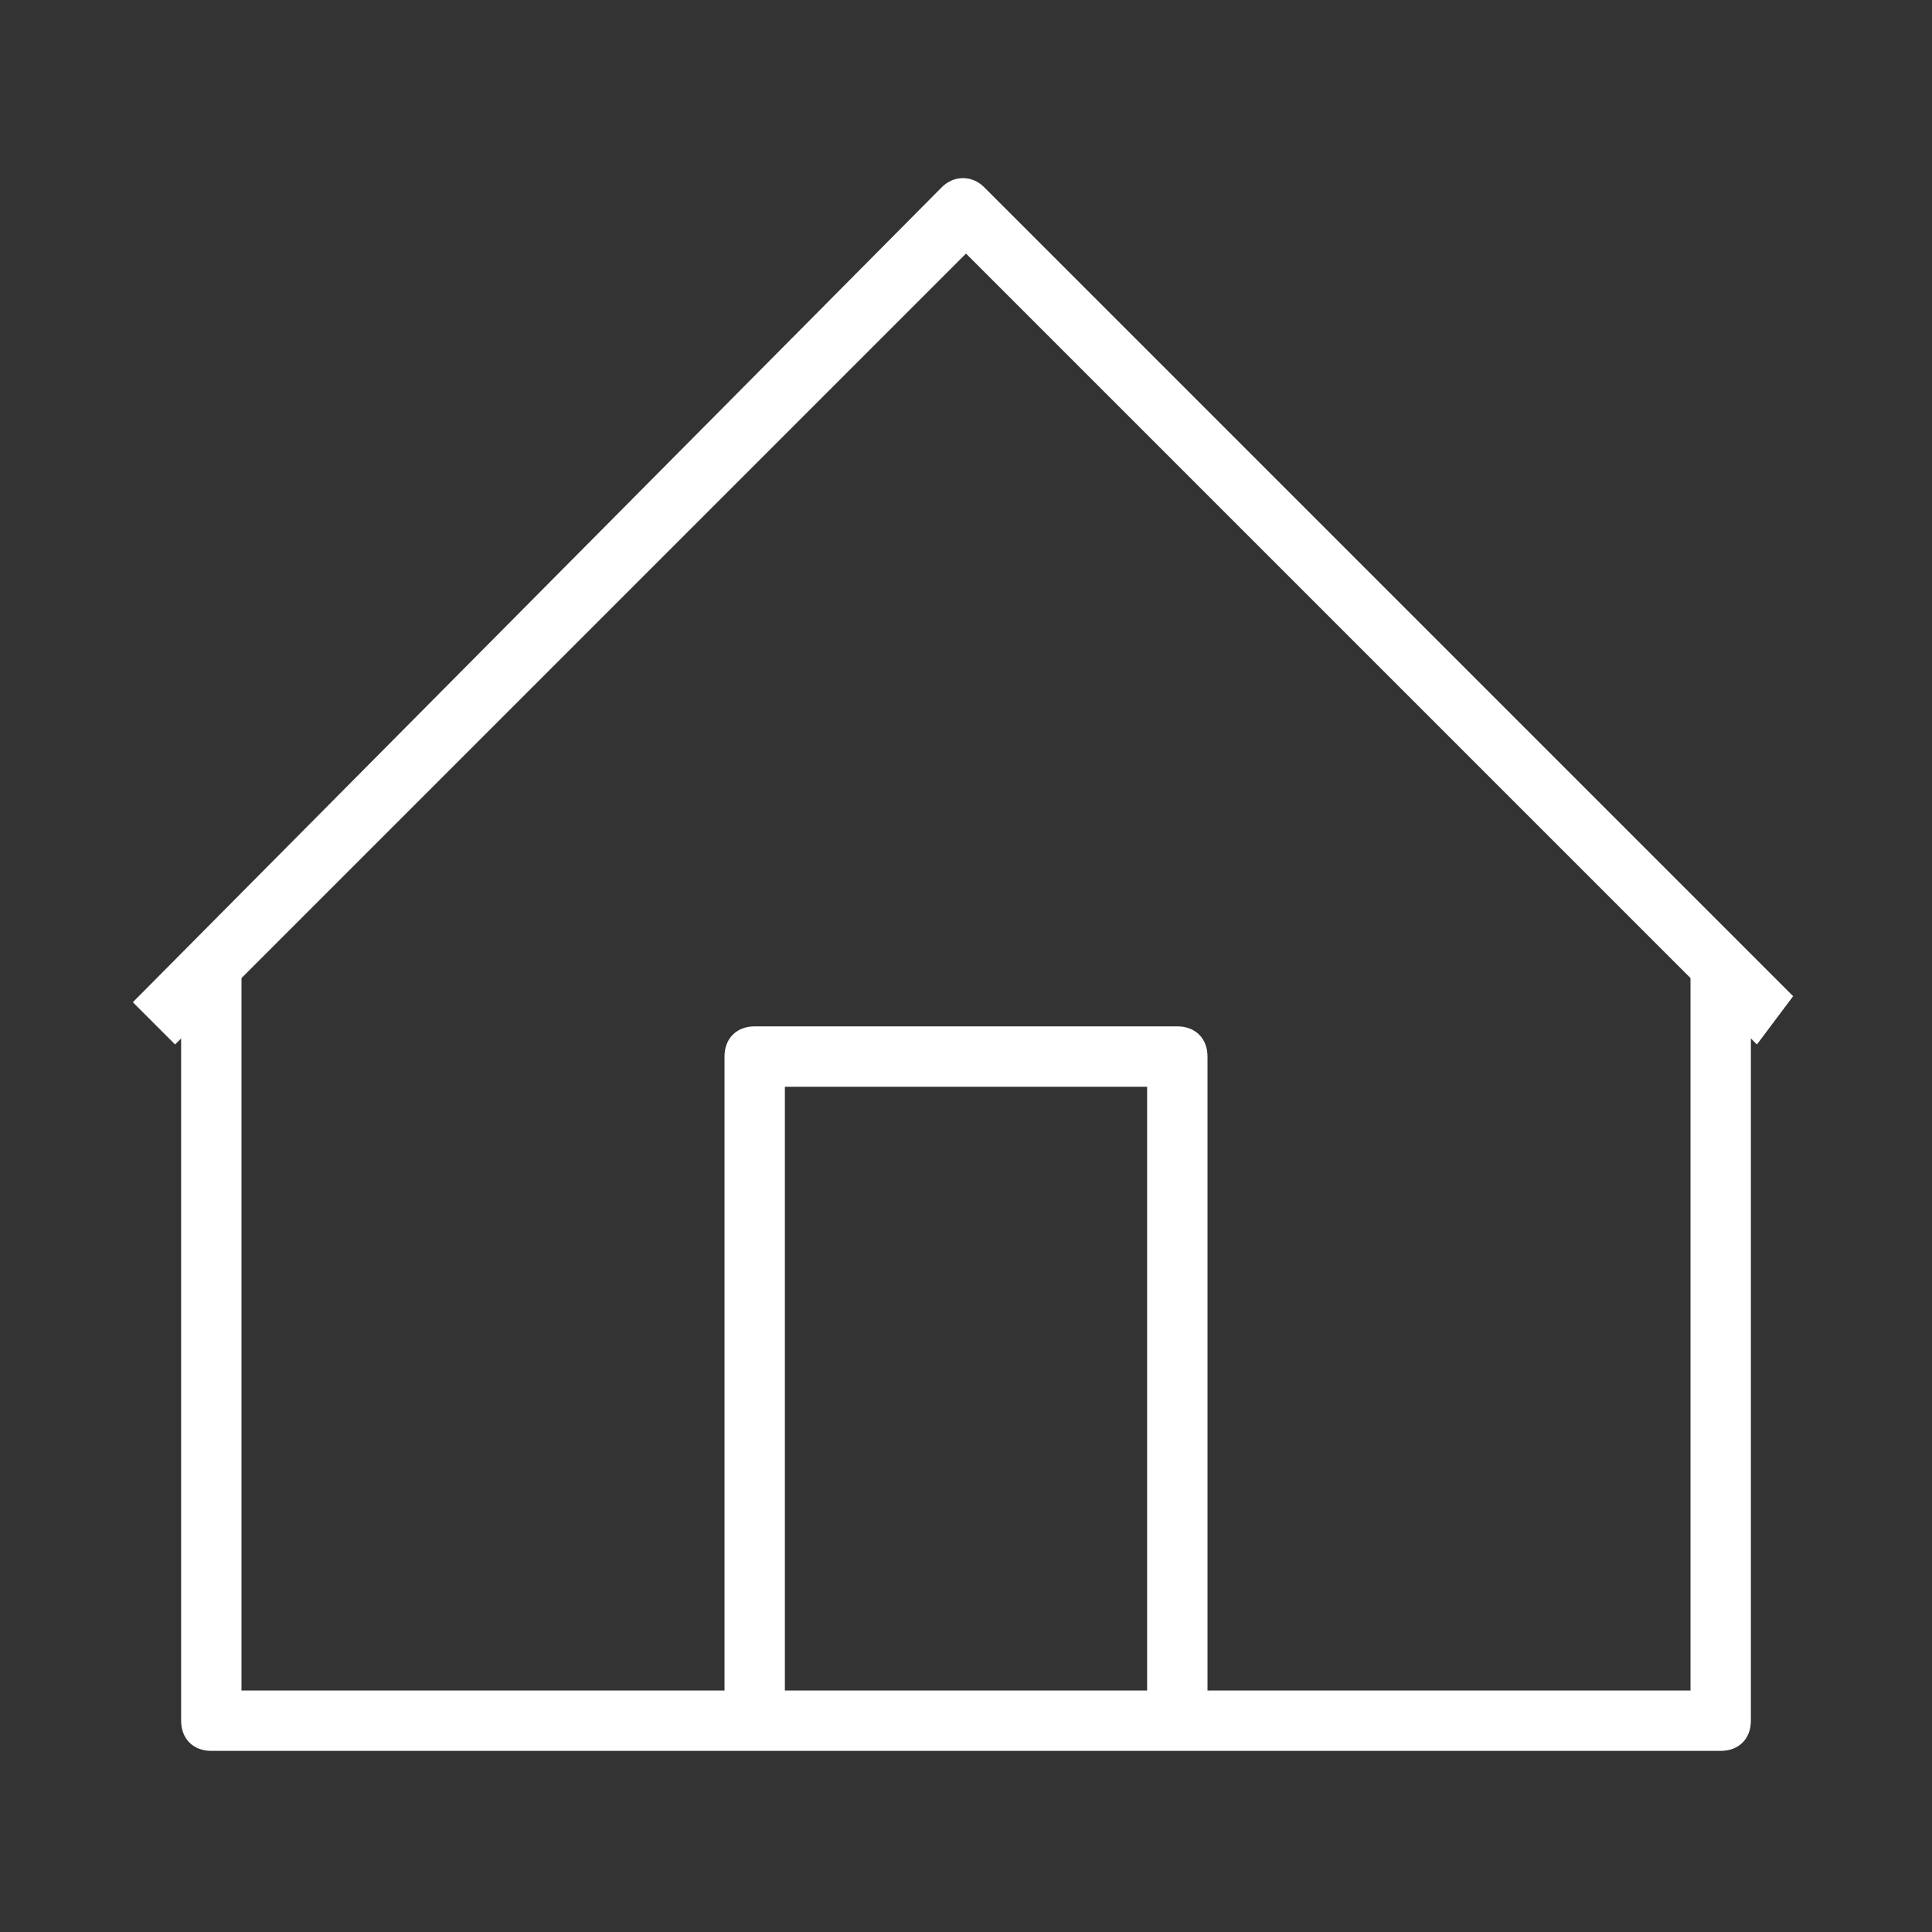
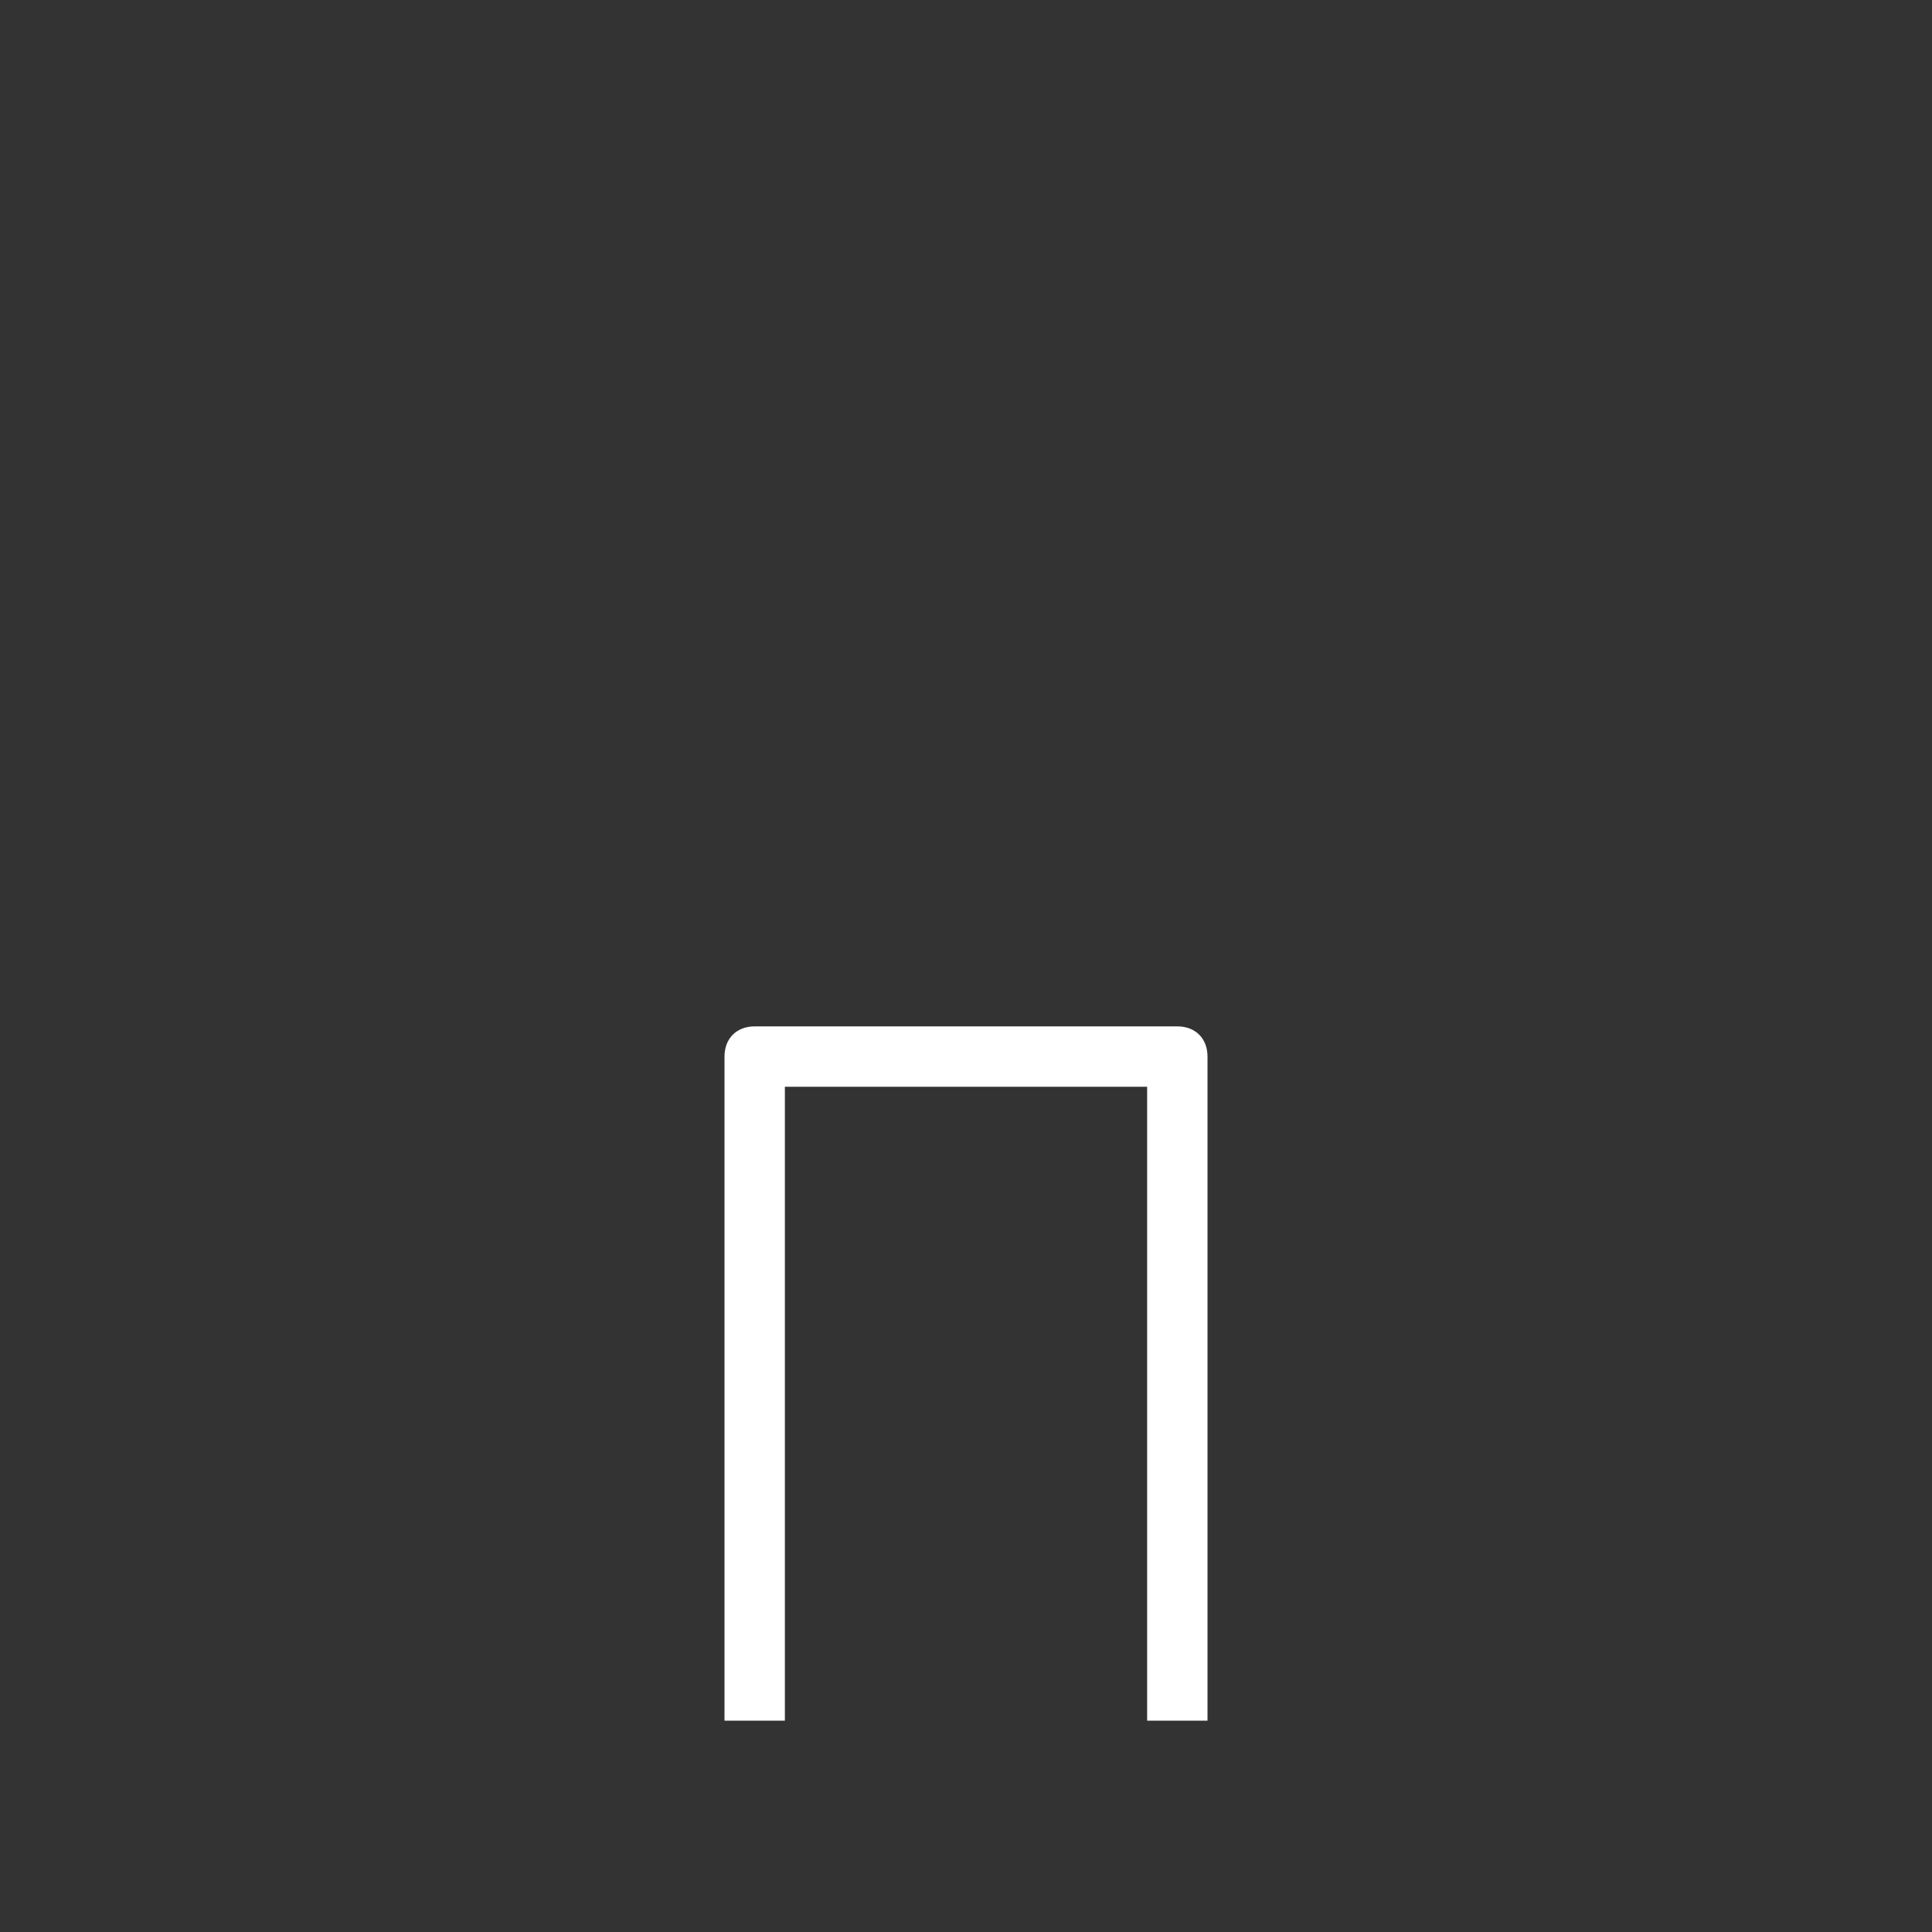
<svg xmlns="http://www.w3.org/2000/svg" version="1.1" id="_x31_00_system_icons" x="0px" y="0px" viewBox="0 0 32 32" enable-background="new 0 0 32 32" xml:space="preserve">
  <rect x="0" y="0" width="32" height="32" fill="#333333" stroke="none" />
  <g id="row_8">
    <g id="homepage">
-       <path style="fill:#ffffff;" d="M28.5,29h-25C3.2,29,3,28.8,3,28.5V16h1v12h24V16h1v12.5C29,28.8,28.8,29,28.5,29z" />
-       <path style="fill:#ffffff;" d="M29.1,17.3L16,4.2L2.9,17.3l-0.7-0.7L15.6,3.1c0.2-0.2,0.5-0.2,0.7,0l13.4,13.4L29.1,17.3z" />
      <path style="fill:#ffffff;" d="M20,28.5h-1V18h-6v10.5h-1v-11c0-0.3,0.2-0.5,0.5-0.5h7c0.3,0,0.5,0.2,0.5,0.5V28.5z" />
    </g>
  </g>
</svg>